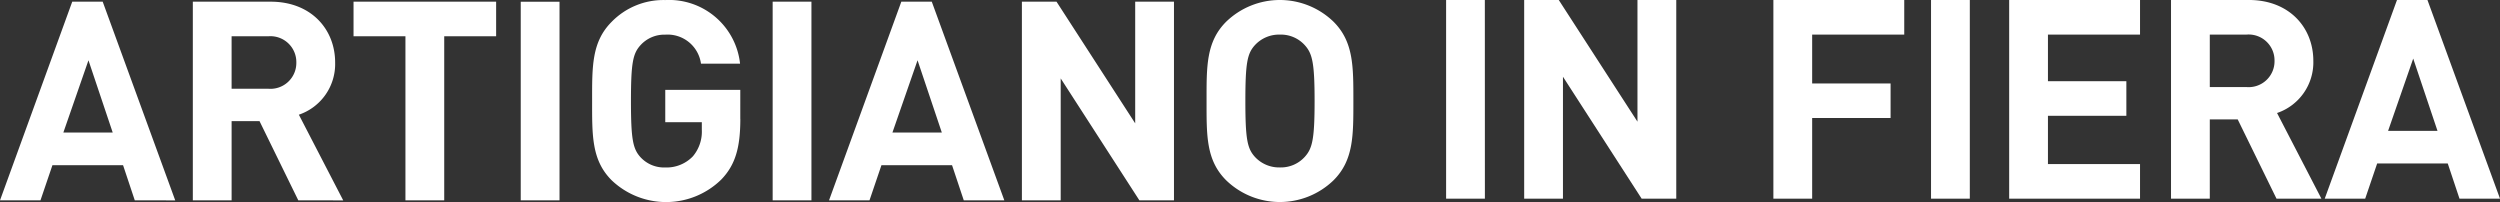
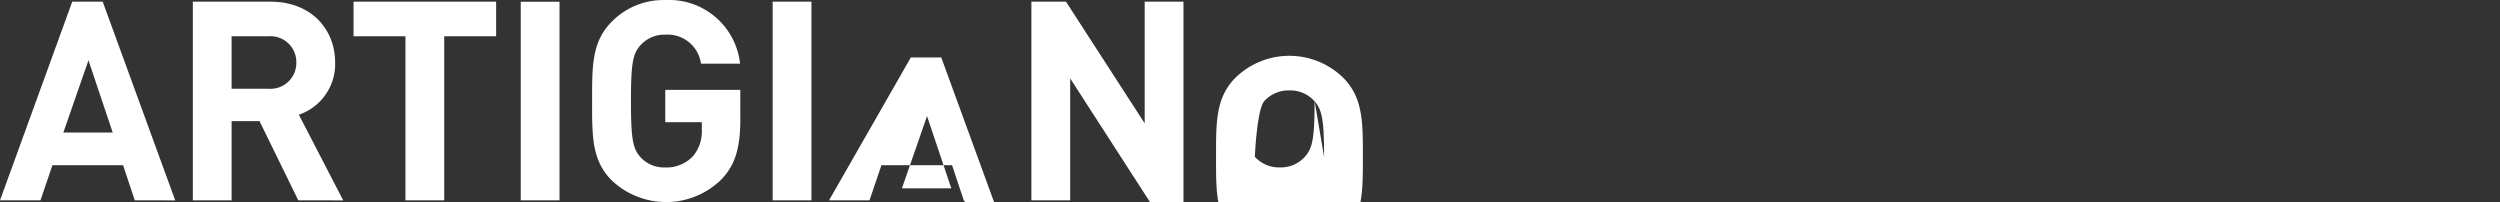
<svg xmlns="http://www.w3.org/2000/svg" width="229.934" height="18.58" viewBox="0 0 229.934 18.58">
  <rect x="0" y="0" width="229.934" height="18.58" fill="#333333" stroke="none" />
  <g id="Raggruppa_1237" data-name="Raggruppa 1237" transform="translate(-609 -274.091)">
-     <path id="Tracciato_38" data-name="Tracciato 38" d="M203.381,157.4h-4.543l2.31-6.647Zm5.749,6.236-6.673-18.273h-2.8l-6.647,18.273h3.722l1.1-3.234h6.493l1.079,3.234ZM188.393,150.96a2.382,2.382,0,0,1-2.592,2.412h-3.362v-4.825H185.8a2.382,2.382,0,0,1,2.592,2.413m4.312,12.678-4.08-7.879a4.92,4.92,0,0,0,3.337-4.8c0-3.054-2.207-5.595-5.929-5.595h-7.16v18.273h3.567v-7.289h2.567l3.568,7.289Zm-16.682,0v-3.182h-8.469v-4.44h7.212v-3.183h-7.212v-4.286h8.469v-3.182H163.986v18.273Zm-15.655-18.273H156.8v18.273h3.567Zm-6.031,3.182v-3.182H142.3v18.273h3.567v-7.417h7.213v-3.182h-7.213v-4.492Zm-20.968,15.091V145.365H129.8v11.19l-7.238-11.19h-3.182v18.273h3.567V152.423l7.238,11.215Zm-17.606-18.273H112.2v18.273h3.567Z" transform="translate(629.804 128.726)" fill="#fff" />
-     <path id="Tracciato_39" data-name="Tracciato 39" d="M190.2,76.152c0,3.516-.206,4.363-.9,5.133a2.965,2.965,0,0,1-2.285.976,3.022,3.022,0,0,1-2.309-.976c-.694-.77-.873-1.616-.873-5.133s.179-4.363.873-5.133a3.025,3.025,0,0,1,2.309-.975,2.968,2.968,0,0,1,2.285.975c.693.77.9,1.617.9,5.133m3.567,0c0-3.156.026-5.441-1.822-7.289a7.1,7.1,0,0,0-9.881,0c-1.848,1.848-1.8,4.132-1.8,7.289s-.051,5.441,1.8,7.289a7.1,7.1,0,0,0,9.881,0c1.848-1.848,1.822-4.132,1.822-7.289m-16.5,9.137V67.016h-3.567v11.19l-7.237-11.19h-3.183V85.289h3.568V74.073l7.237,11.215Zm-21.352-6.237h-4.543l2.31-6.647Zm5.749,6.237-6.673-18.273h-2.8L145.54,85.289h3.722l1.1-3.234h6.493l1.079,3.234ZM143.923,67.016h-3.567V85.289h3.567Zm-6.544,10.778V75.125h-6.9V78.1h3.362V78.8a3.52,3.52,0,0,1-.821,2.438,3.358,3.358,0,0,1-2.541,1.027,2.947,2.947,0,0,1-2.283-.95c-.694-.769-.873-1.642-.873-5.158s.179-4.363.873-5.133a2.967,2.967,0,0,1,2.283-.975,3.1,3.1,0,0,1,3.285,2.668h3.594a6.568,6.568,0,0,0-6.879-5.85,6.648,6.648,0,0,0-4.928,2c-1.848,1.848-1.8,4.132-1.8,7.289s-.051,5.441,1.8,7.289a7.254,7.254,0,0,0,10.087-.078c1.283-1.334,1.745-2.925,1.745-5.569m-16.63-10.778h-3.567V85.289h3.567ZM114.923,70.2V67.016H101.808V70.2h4.774V85.289h3.567V70.2ZM96.547,72.611a2.382,2.382,0,0,1-2.592,2.412H90.593V70.2h3.362a2.382,2.382,0,0,1,2.592,2.413m4.312,12.678-4.08-7.879a4.922,4.922,0,0,0,3.337-4.8c0-3.055-2.207-5.595-5.929-5.595h-7.16V85.289h3.567V78H93.16l3.568,7.289Zm-21.2-6.237H75.118l2.31-6.647Zm5.749,6.237L78.737,67.016h-2.8L69.292,85.289h3.722l1.1-3.234H80.61l1.078,3.234Z" transform="translate(539.708 207.229)" fill="#fff" />
+     <path id="Tracciato_39" data-name="Tracciato 39" d="M190.2,76.152c0,3.516-.206,4.363-.9,5.133a2.965,2.965,0,0,1-2.285.976,3.022,3.022,0,0,1-2.309-.976s.179-4.363.873-5.133a3.025,3.025,0,0,1,2.309-.975,2.968,2.968,0,0,1,2.285.975c.693.77.9,1.617.9,5.133m3.567,0c0-3.156.026-5.441-1.822-7.289a7.1,7.1,0,0,0-9.881,0c-1.848,1.848-1.8,4.132-1.8,7.289s-.051,5.441,1.8,7.289a7.1,7.1,0,0,0,9.881,0c1.848-1.848,1.822-4.132,1.822-7.289m-16.5,9.137V67.016h-3.567v11.19l-7.237-11.19h-3.183V85.289h3.568V74.073l7.237,11.215Zm-21.352-6.237h-4.543l2.31-6.647Zm5.749,6.237-6.673-18.273h-2.8L145.54,85.289h3.722l1.1-3.234h6.493l1.079,3.234ZM143.923,67.016h-3.567V85.289h3.567Zm-6.544,10.778V75.125h-6.9V78.1h3.362V78.8a3.52,3.52,0,0,1-.821,2.438,3.358,3.358,0,0,1-2.541,1.027,2.947,2.947,0,0,1-2.283-.95c-.694-.769-.873-1.642-.873-5.158s.179-4.363.873-5.133a2.967,2.967,0,0,1,2.283-.975,3.1,3.1,0,0,1,3.285,2.668h3.594a6.568,6.568,0,0,0-6.879-5.85,6.648,6.648,0,0,0-4.928,2c-1.848,1.848-1.8,4.132-1.8,7.289s-.051,5.441,1.8,7.289a7.254,7.254,0,0,0,10.087-.078c1.283-1.334,1.745-2.925,1.745-5.569m-16.63-10.778h-3.567V85.289h3.567ZM114.923,70.2V67.016H101.808V70.2h4.774V85.289h3.567V70.2ZM96.547,72.611a2.382,2.382,0,0,1-2.592,2.412H90.593V70.2h3.362a2.382,2.382,0,0,1,2.592,2.413m4.312,12.678-4.08-7.879a4.922,4.922,0,0,0,3.337-4.8c0-3.055-2.207-5.595-5.929-5.595h-7.16V85.289h3.567V78H93.16l3.568,7.289Zm-21.2-6.237H75.118l2.31-6.647Zm5.749,6.237L78.737,67.016h-2.8L69.292,85.289h3.722l1.1-3.234H80.61l1.078,3.234Z" transform="translate(539.708 207.229)" fill="#fff" />
  </g>
</svg>